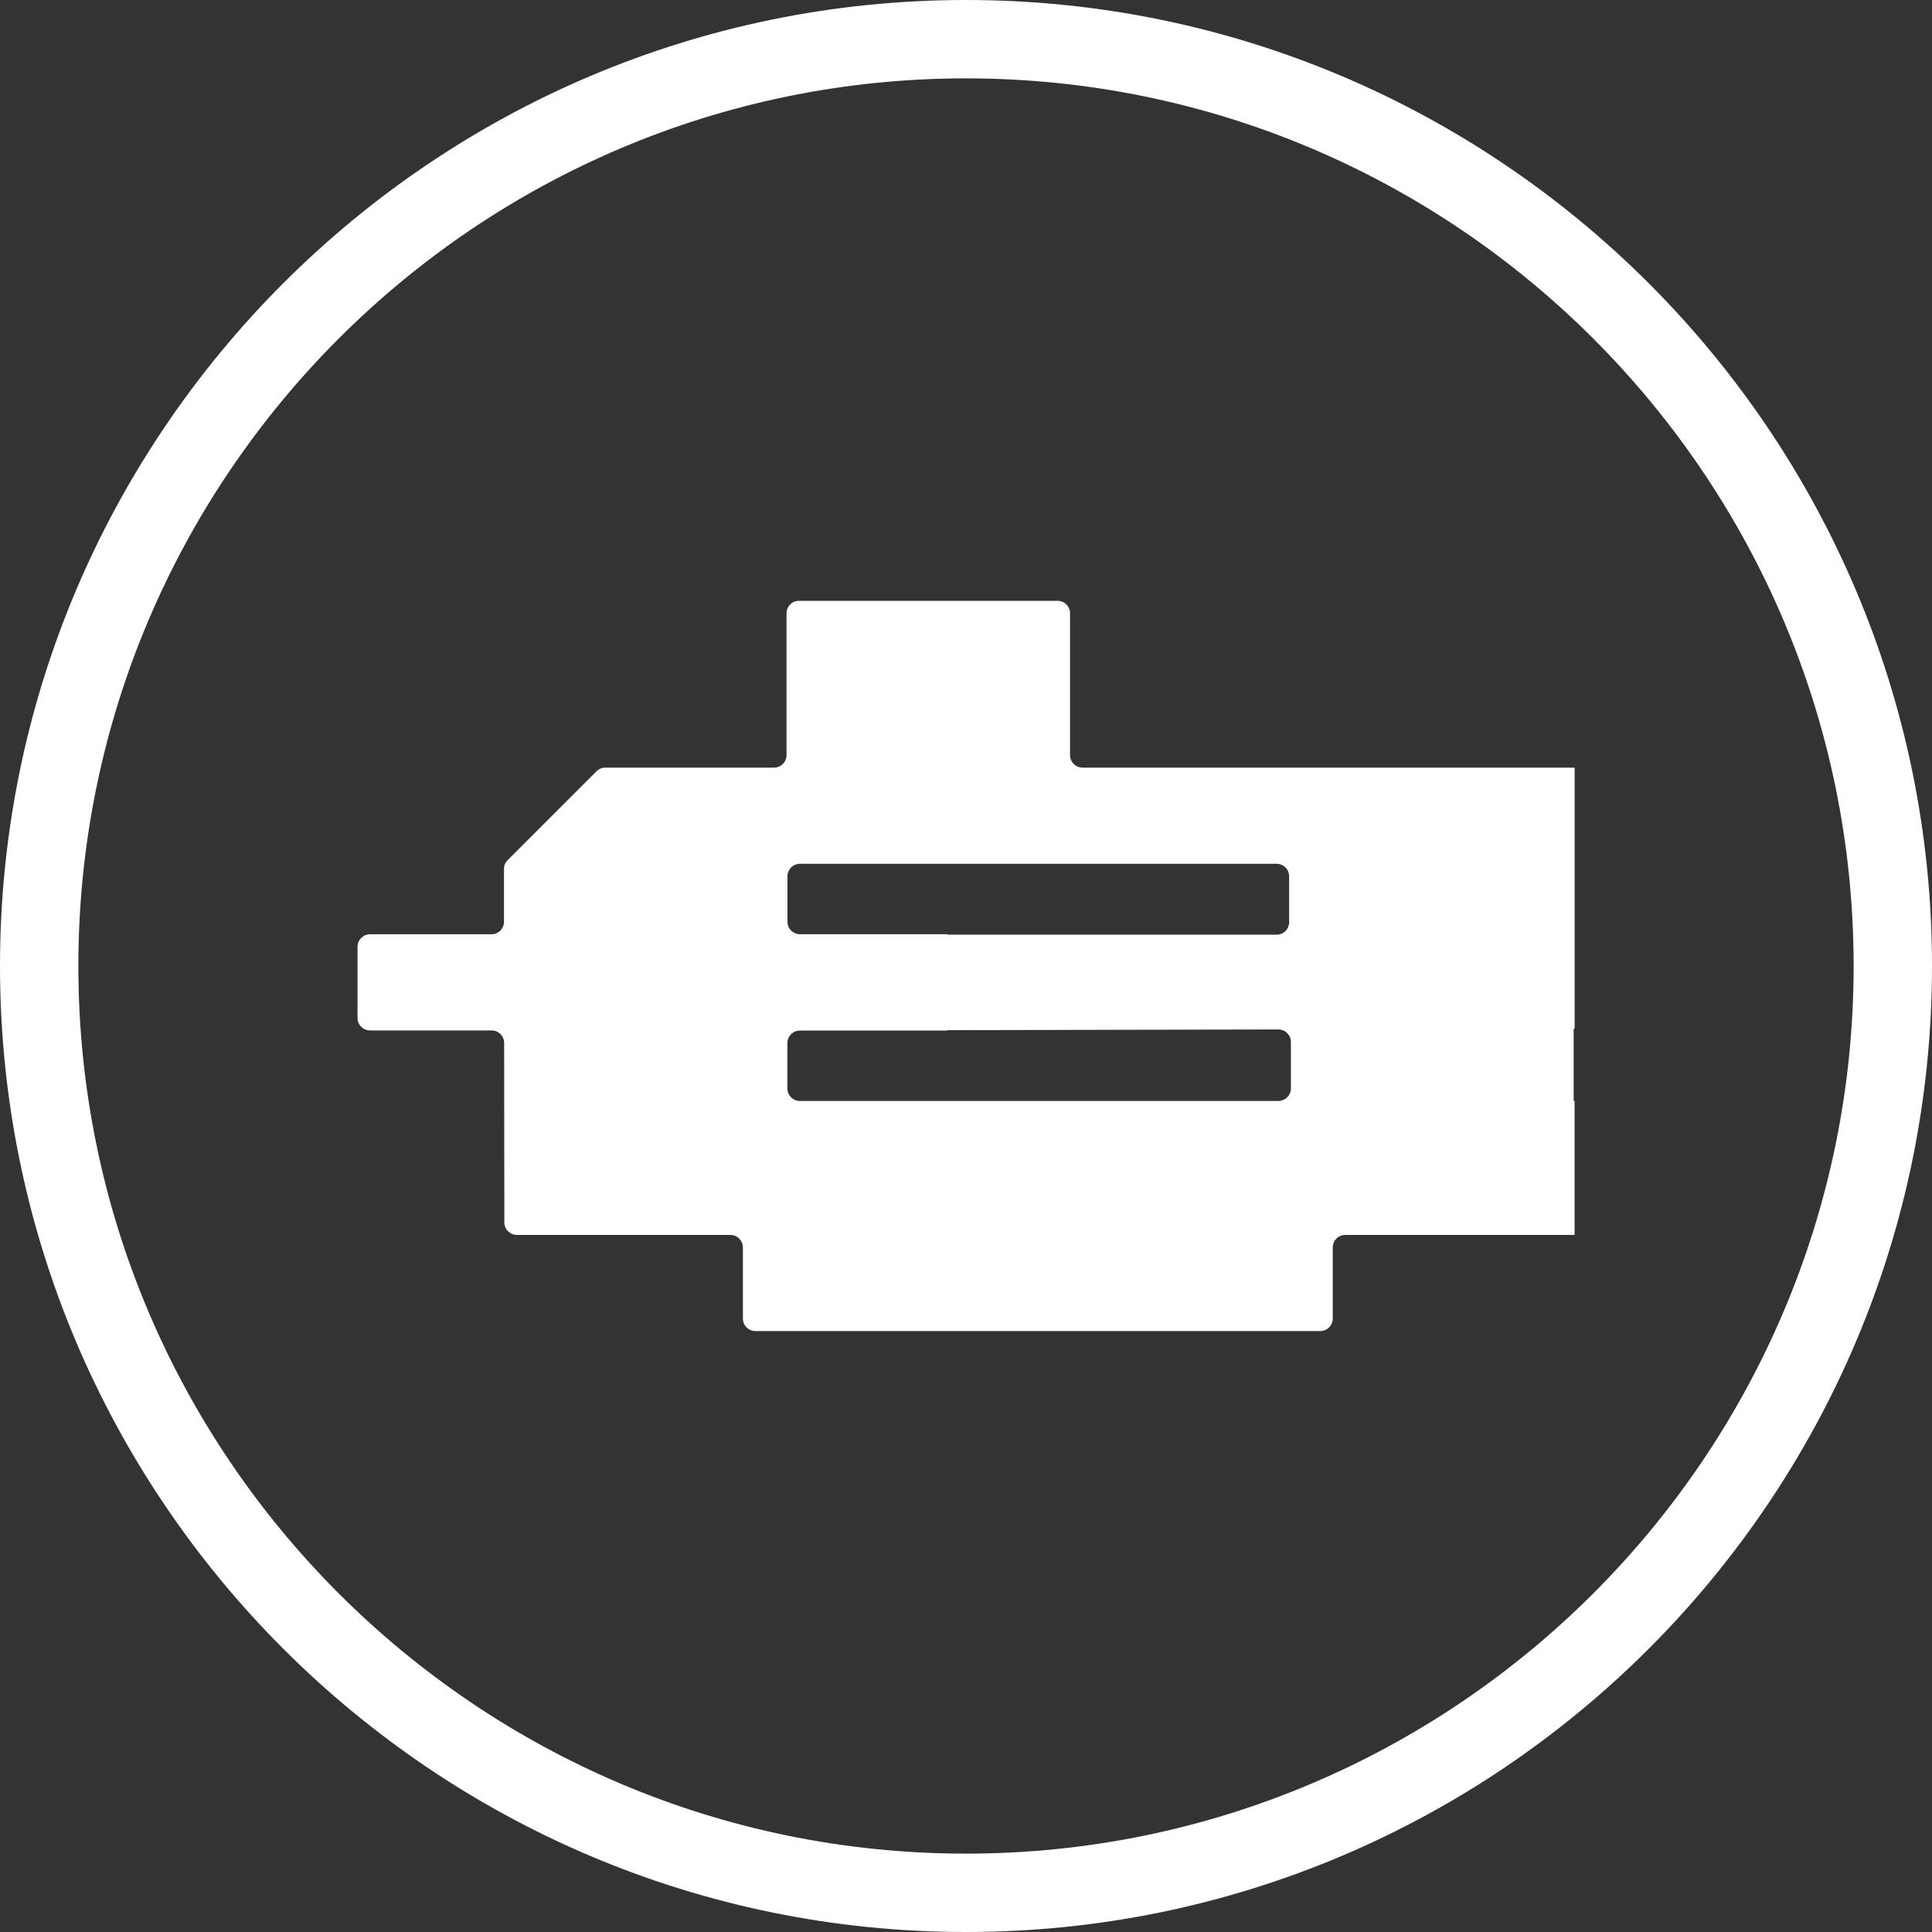
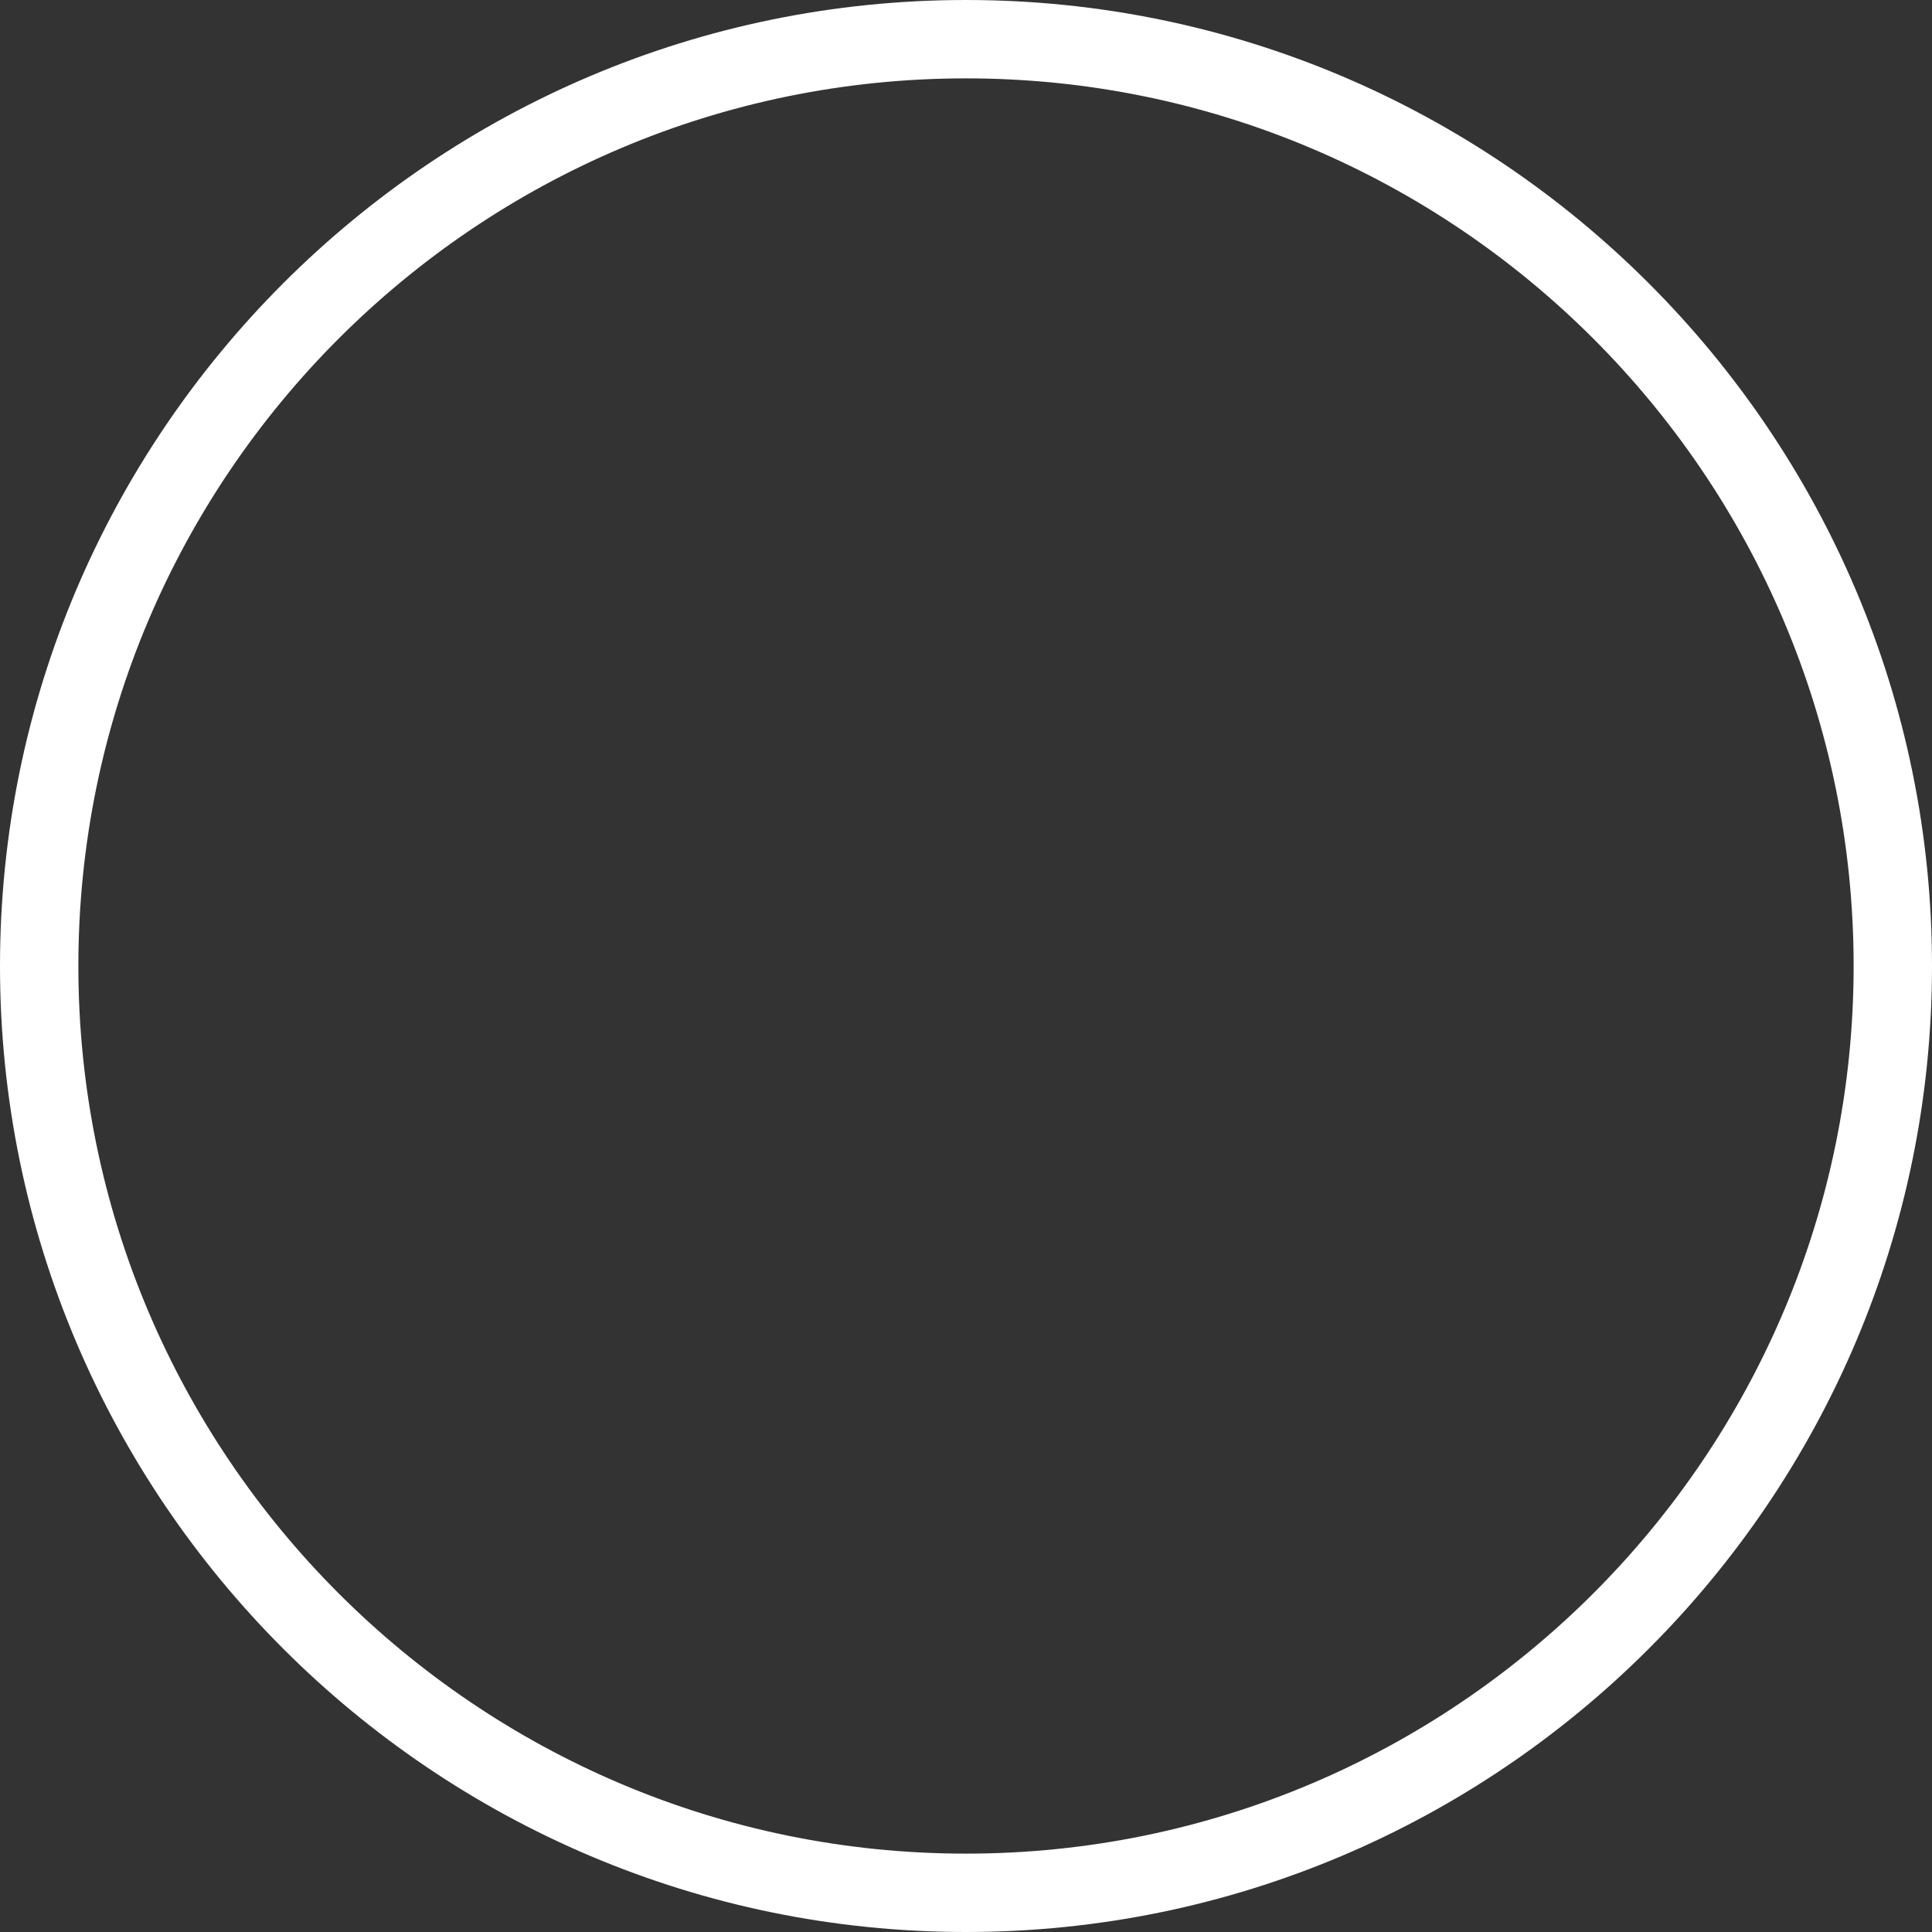
<svg xmlns="http://www.w3.org/2000/svg" id="Calque_2" viewBox="0 0 370.28 370.28">
  <rect x="0" y="0" width="370.28" height="370.28" fill="#333333" stroke="none" />
  <defs>
    <style>.cls-1{fill:#fff;}</style>
  </defs>
  <g id="PETIT1">
    <g>
-       <path class="cls-1" d="M301.79,197.18v-50.06h-94.31c-1.33,0-2.4-1.08-2.4-2.4v-27.17c0-1.33-1.08-2.4-2.4-2.4h-49.54c-1.33,0-2.4,1.08-2.4,2.4v27.17c0,1.33-1.08,2.4-2.4,2.4h-32.32c-.64,0-1.25,.25-1.7,.7l-17.03,17.03c-.45,.45-.71,1.06-.7,1.7v10.1c.01,1.33-1.06,2.41-2.39,2.41h-23.28c-1.33,0-2.4,1.08-2.4,2.4v13.63c0,1.33,1.08,2.4,2.4,2.4h23.3c1.33,0,2.4,1.07,2.4,2.4l.04,34.39c0,1.33,1.08,2.4,2.4,2.4h40.92c1.33,0,2.4,1.08,2.4,2.4v13.63c0,1.33,1.08,2.4,2.4,2.4h108.25c1.33,0,2.4-1.08,2.4-2.4v-13.63c0-1.33,1.08-2.4,2.4-2.4h43.95v-25.69h-.18s0-13.84,0-13.84h.18Zm-54.72-29.22v8.78c0,1.33-1.08,2.4-2.4,2.4h-63.12v-.09h-28.23c-1.33,0-2.4-1.08-2.4-2.4v-8.7c0-1.33,1.08-2.4,2.4-2.4h91.35c1.33,0,2.4,1.08,2.4,2.4Zm-2.06,43.05h-91.7c-1.33,0-2.4-1.08-2.4-2.4v-8.7c0-1.33,1.08-2.4,2.4-2.4h28.23v-.07l63.46-.14c1.33,0,2.41,1.07,2.41,2.4v8.9c0,1.33-1.08,2.4-2.4,2.4Z" />
-       <path class="cls-1" d="M185.14,370.28C83.05,370.28,0,287.23,0,185.14S83.05,0,185.14,0s185.14,83.05,185.14,185.14-83.05,185.14-185.14,185.14Zm0-355.26C91.33,15.02,15.02,91.34,15.02,185.14s76.31,170.12,170.12,170.12,170.12-76.32,170.12-170.12S278.94,15.02,185.14,15.02Z" />
+       <path class="cls-1" d="M185.14,370.28C83.05,370.28,0,287.23,0,185.14S83.05,0,185.14,0s185.14,83.05,185.14,185.14-83.05,185.14-185.14,185.14m0-355.26C91.33,15.02,15.02,91.34,15.02,185.14s76.31,170.12,170.12,170.12,170.12-76.32,170.12-170.12S278.94,15.02,185.14,15.02Z" />
    </g>
  </g>
</svg>